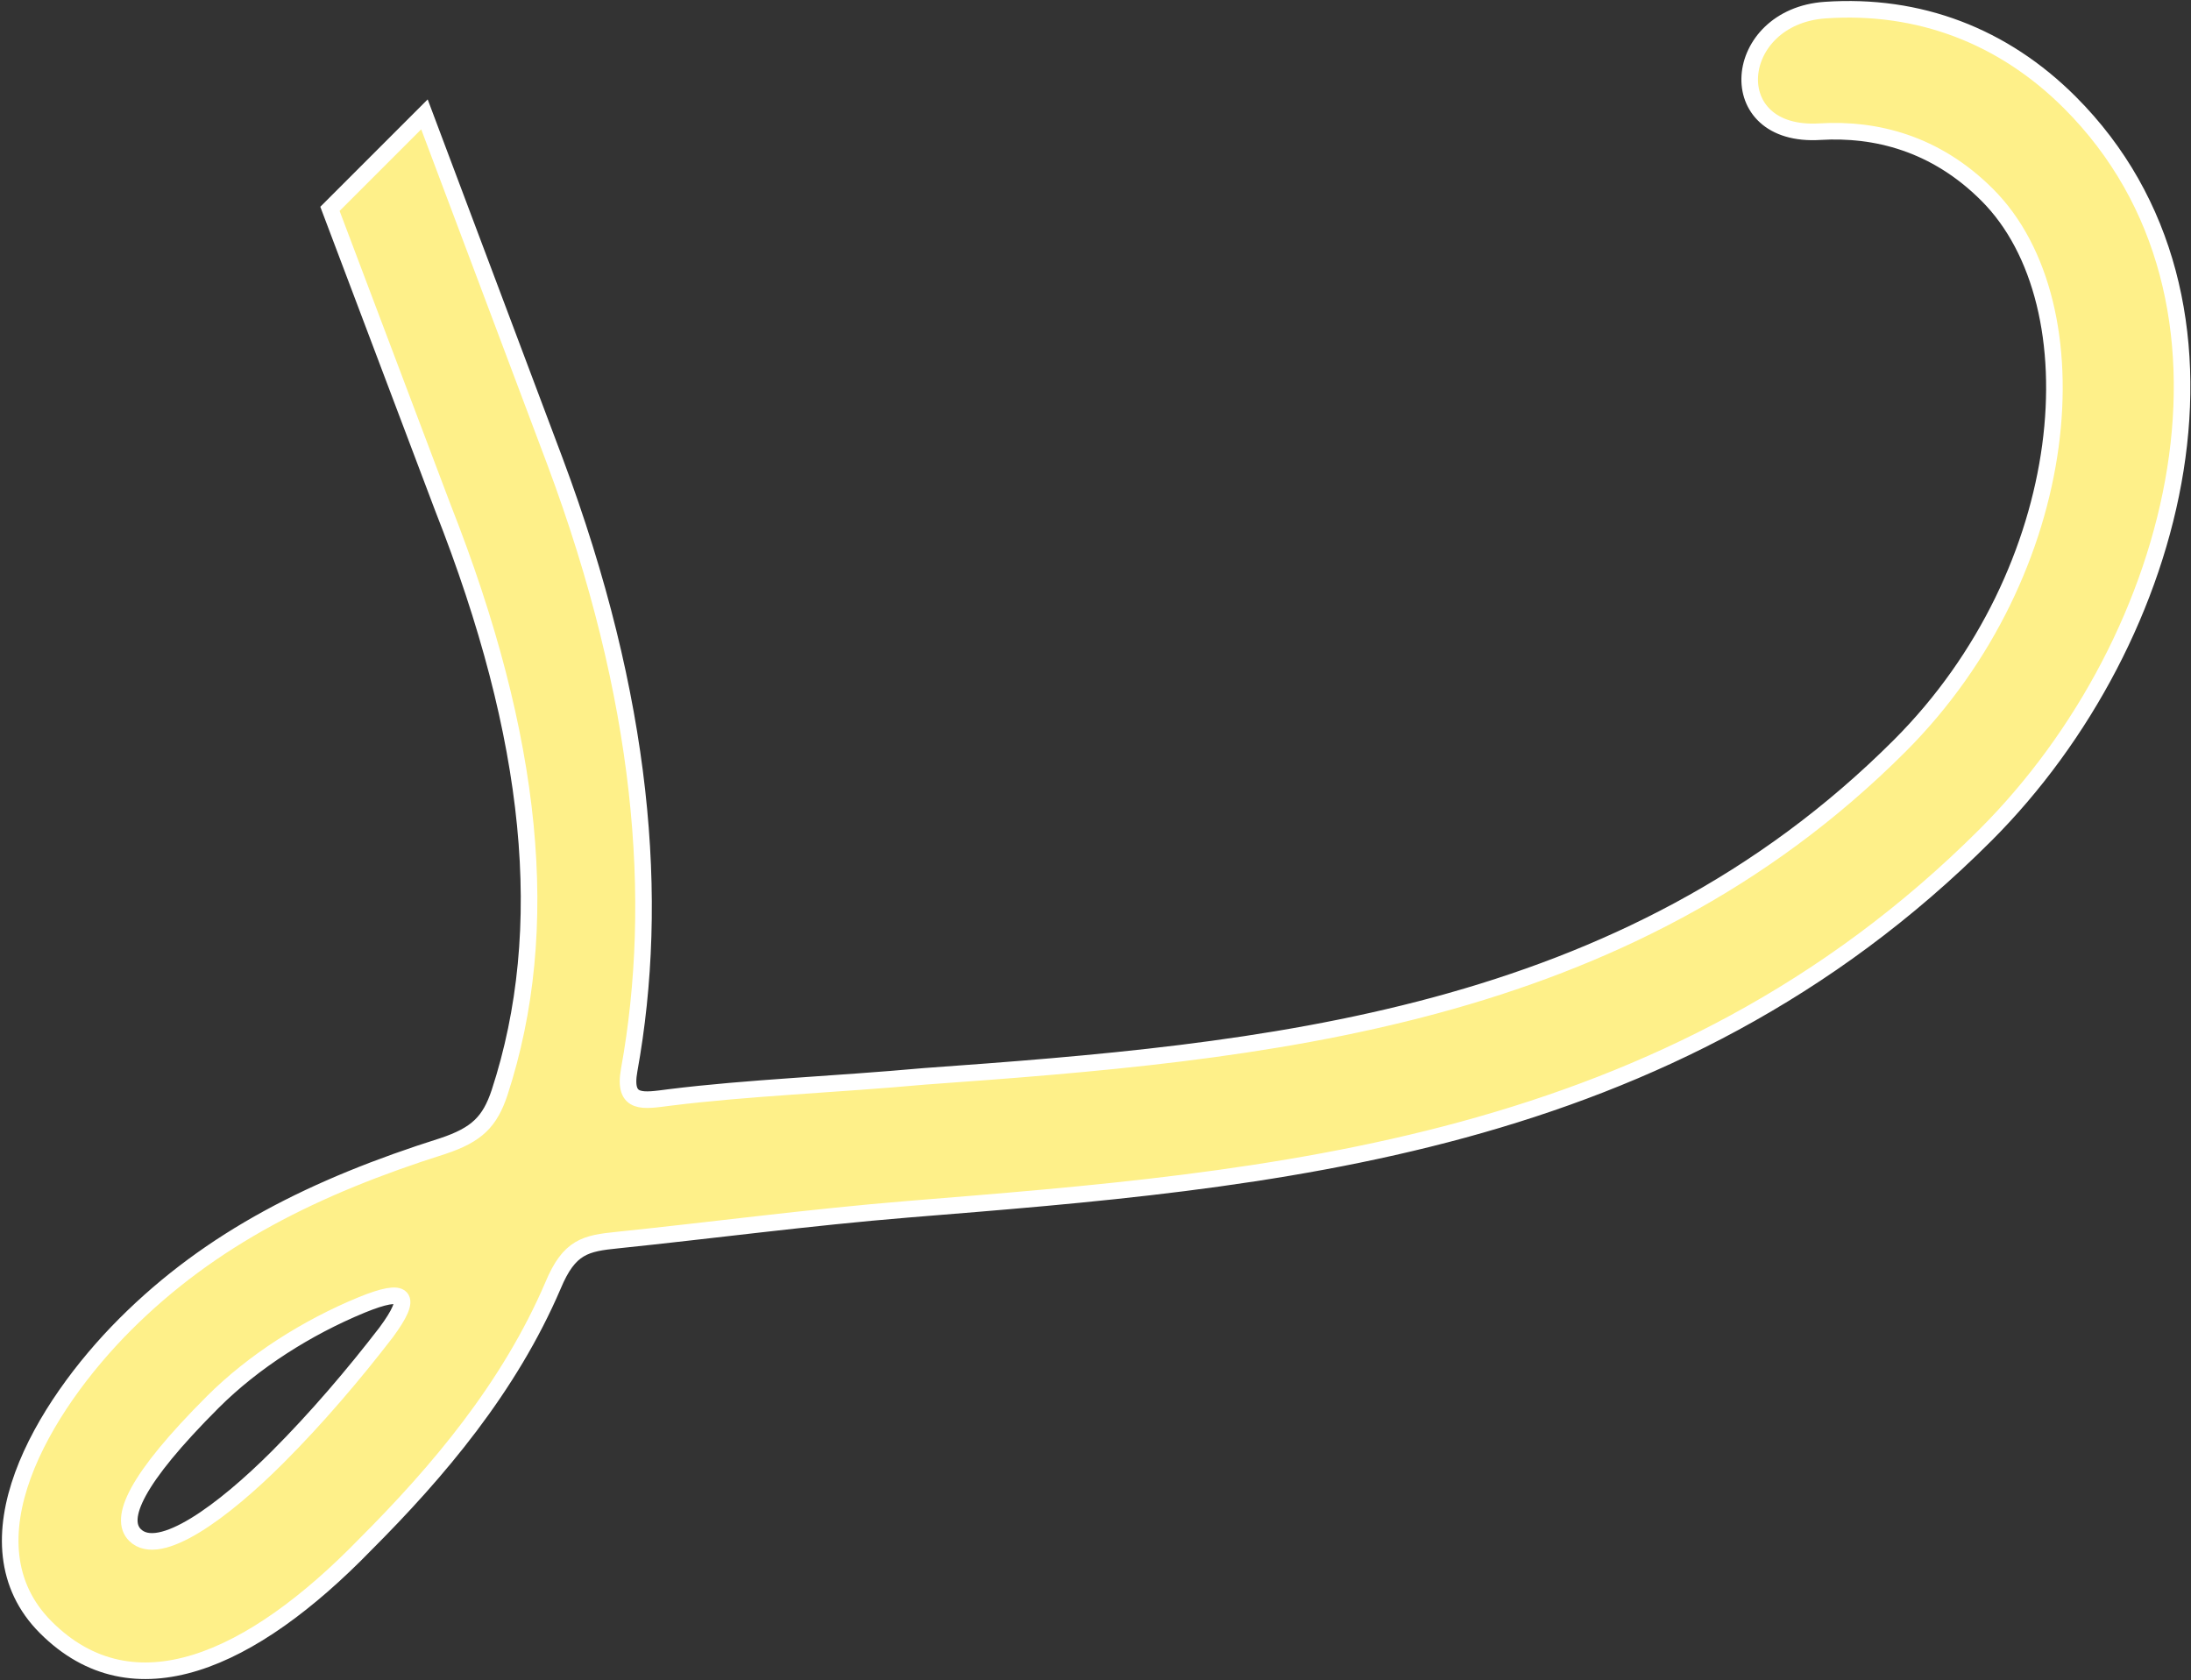
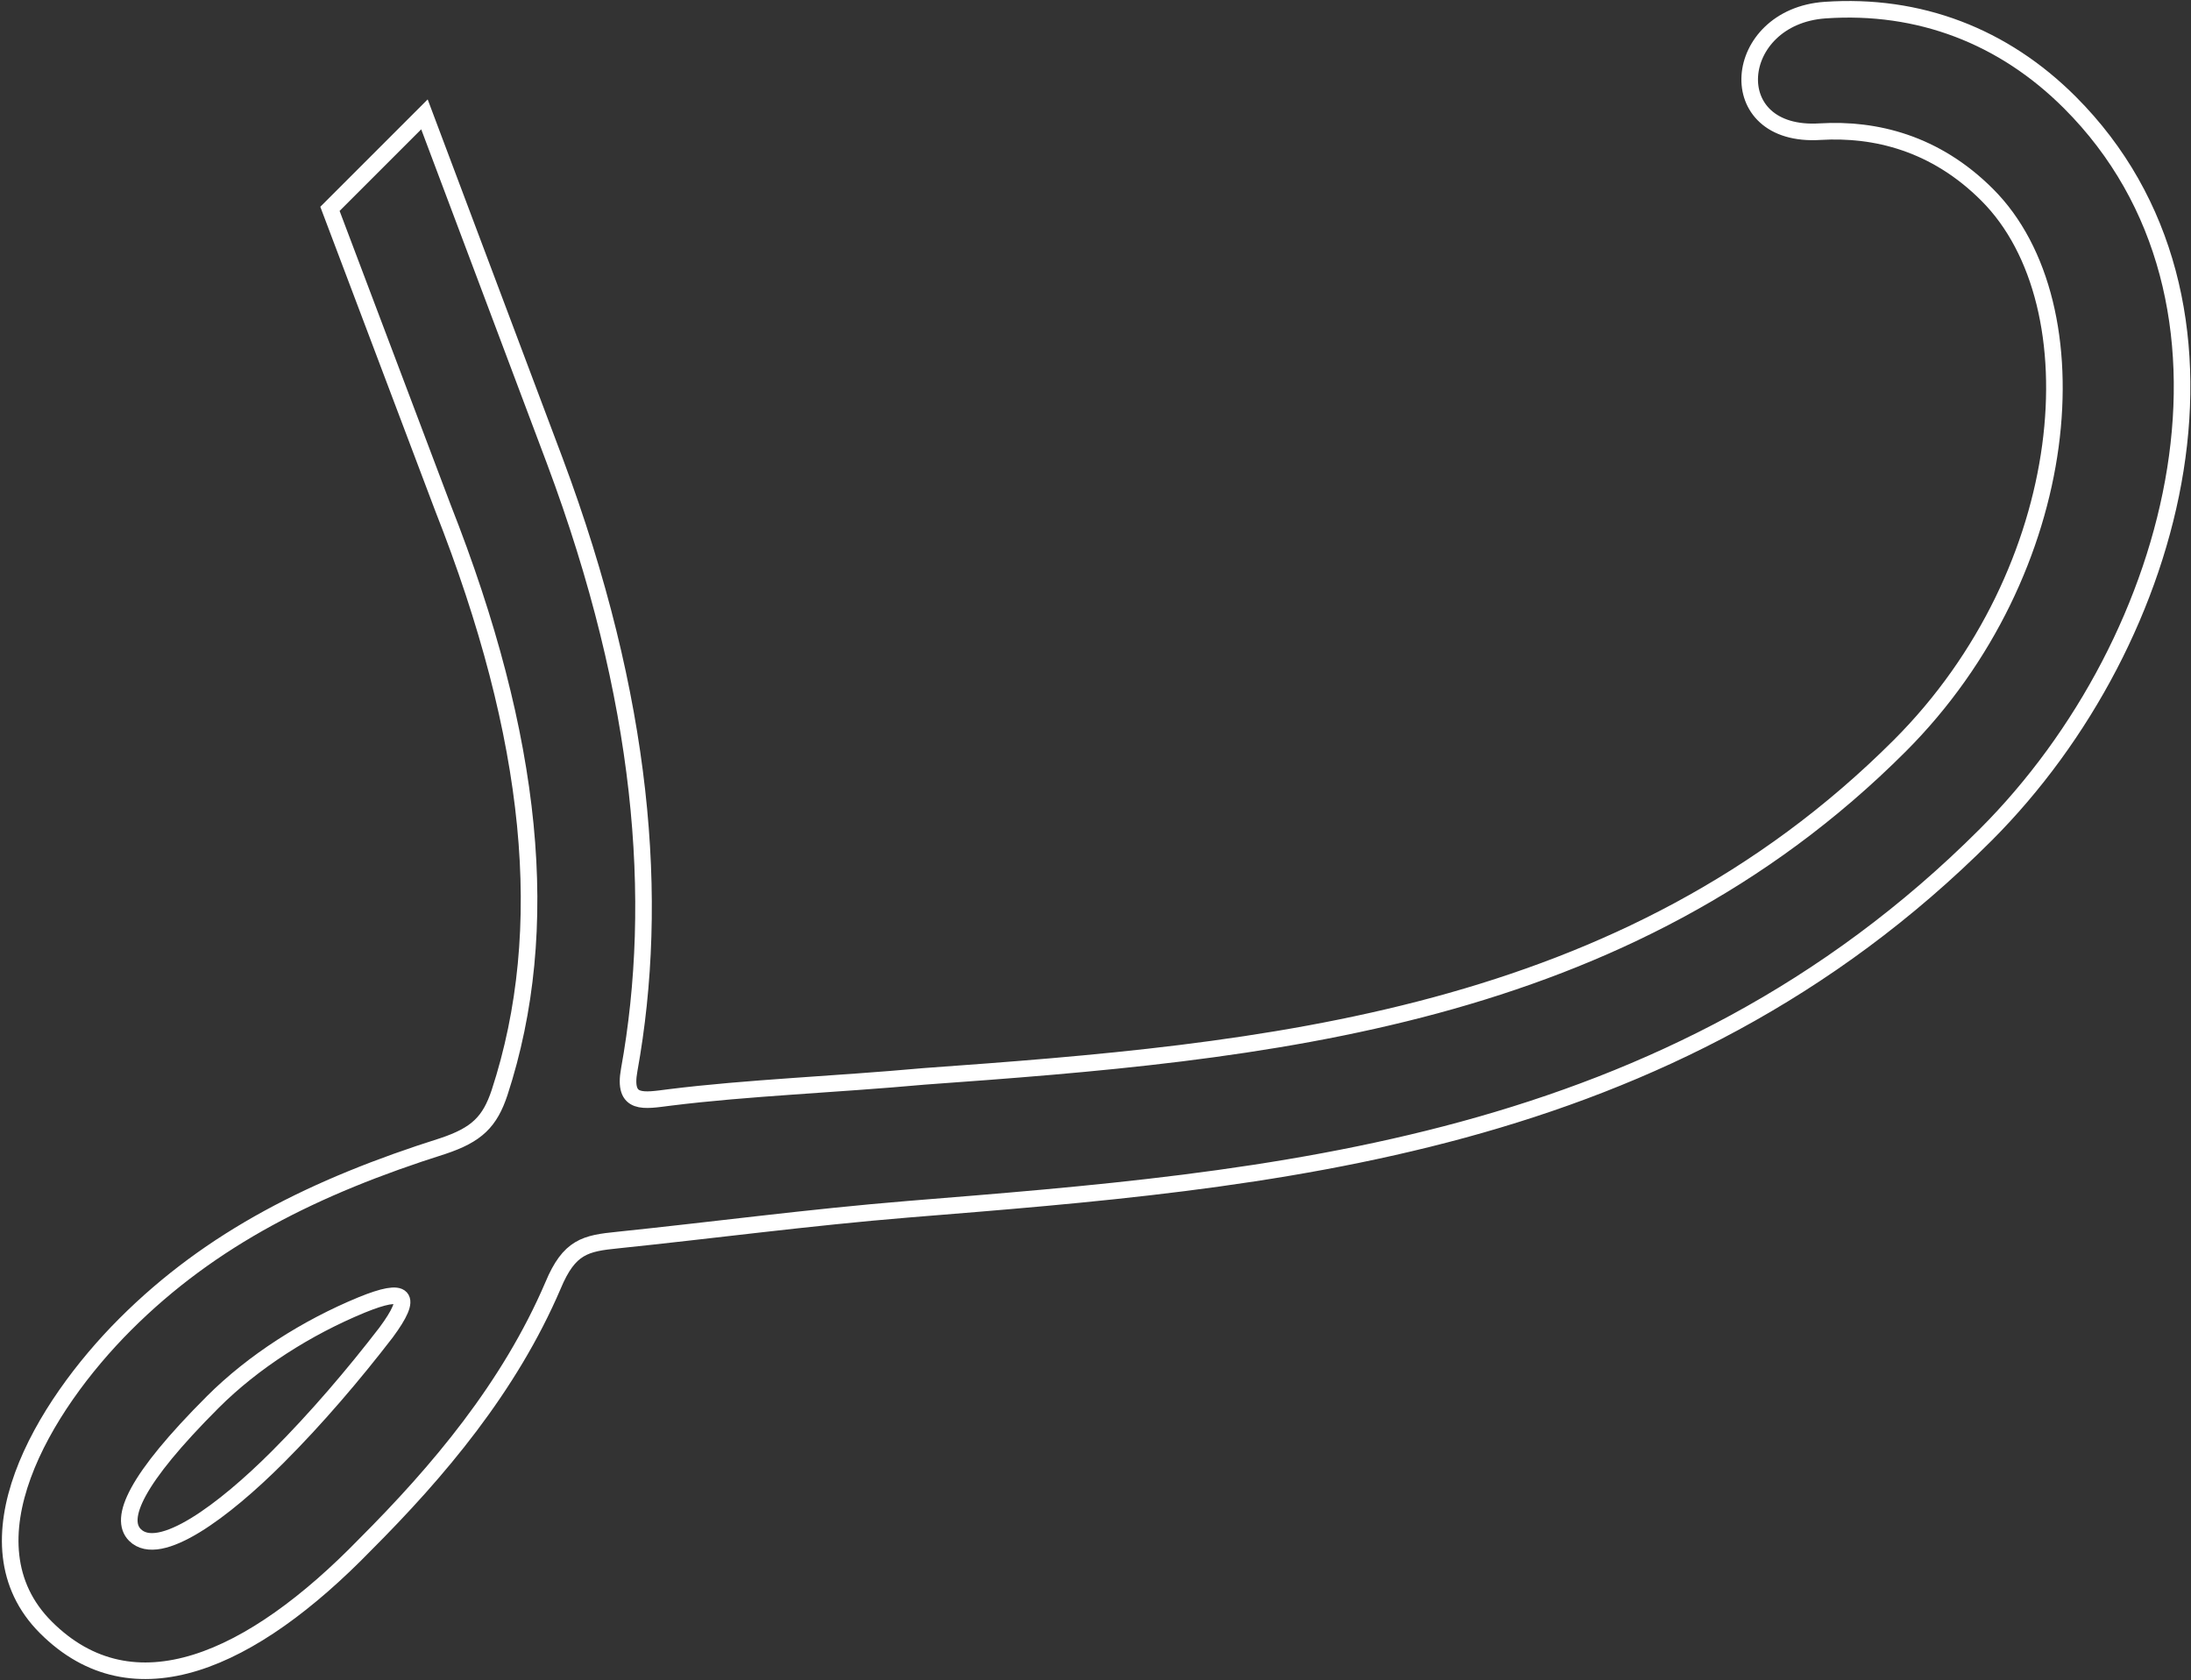
<svg xmlns="http://www.w3.org/2000/svg" width="1321" height="1013" viewBox="0 0 1321 1013">
  <rect x="0" y="0" width="1321" height="1013" fill="#333333" stroke="none" />
  <g>
    <g>
-       <path fill="#fef089" d="M232.809 803.367c-19.54 25.404-42.014 51.784-65.463 75.234-32.243 32.242-71.323 61.552-85.977 46.898-9.77-9.77-.002-33.22 46.896-80.119 24.427-24.427 56.67-44.943 89.89-58.622 26.38-10.748 31.265-5.863 14.654 16.609zm34.198-112.36C189.82 715.436 127.287 746.7 75.504 798.485c-49.83 49.83-98.678 131.9-47.874 182.705 52.761 52.762 124.085 20.521 192.478-49.827 43.968-43.968 86.96-94.775 113.339-156.327 9.768-23.45 19.54-25.405 39.08-27.36 56.67-5.86 115.293-13.679 174.892-18.564 216.906-17.584 459.213-35.173 649.736-225.696 118.222-118.222 170.009-322.426 50.809-441.626-40.06-40.06-90.867-59.6-147.537-55.69-56.667 3.908-63.508 77.184-2.93 73.277 33.22-1.953 69.37 6.84 100.635 38.105 66.44 66.44 52.762 226.676-52.759 332.197-166.098 166.099-383.981 184.66-588.183 199.316-53.74 4.886-106.498 6.84-153.397 12.701-15.632 1.956-28.335 4.888-24.425-16.608 18.562-102.589 8.791-223.744-44.943-367.37L255.909 68.955l-56.973 56.972 68.07 180.125c54.715 138.74 66.439 254.033 34.198 352.713-5.865 17.587-13.68 25.402-34.197 32.243z" />
      <path class="stroke" fill="none" stroke="#fff" stroke-miterlimit="20" stroke-width="10" d="M232.809 803.367c-19.54 25.404-42.014 51.784-65.463 75.234-32.243 32.242-71.323 61.552-85.977 46.898-9.77-9.77-.002-33.22 46.896-80.119 24.427-24.427 56.67-44.943 89.89-58.622 26.38-10.748 31.265-5.863 14.654 16.609zm34.198-112.36C189.82 715.436 127.287 746.7 75.504 798.485c-49.83 49.83-98.678 131.9-47.874 182.705 52.761 52.762 124.085 20.521 192.478-49.827 43.968-43.968 86.96-94.775 113.339-156.327 9.768-23.45 19.54-25.405 39.08-27.36 56.67-5.86 115.293-13.679 174.892-18.564 216.906-17.584 459.213-35.173 649.736-225.696 118.222-118.222 170.009-322.426 50.809-441.626-40.06-40.06-90.867-59.6-147.537-55.69-56.667 3.908-63.508 77.184-2.93 73.277 33.22-1.953 69.37 6.84 100.635 38.105 66.44 66.44 52.762 226.676-52.759 332.197-166.098 166.099-383.981 184.66-588.183 199.316-53.74 4.886-106.498 6.84-153.397 12.701-15.632 1.956-28.335 4.888-24.425-16.608 18.562-102.589 8.791-223.744-44.943-367.37L255.909 68.955l-56.973 56.972 68.07 180.125c54.715 138.74 66.439 254.033 34.198 352.713-5.865 17.587-13.68 25.402-34.197 32.243z" />
    </g>
  </g>
</svg>